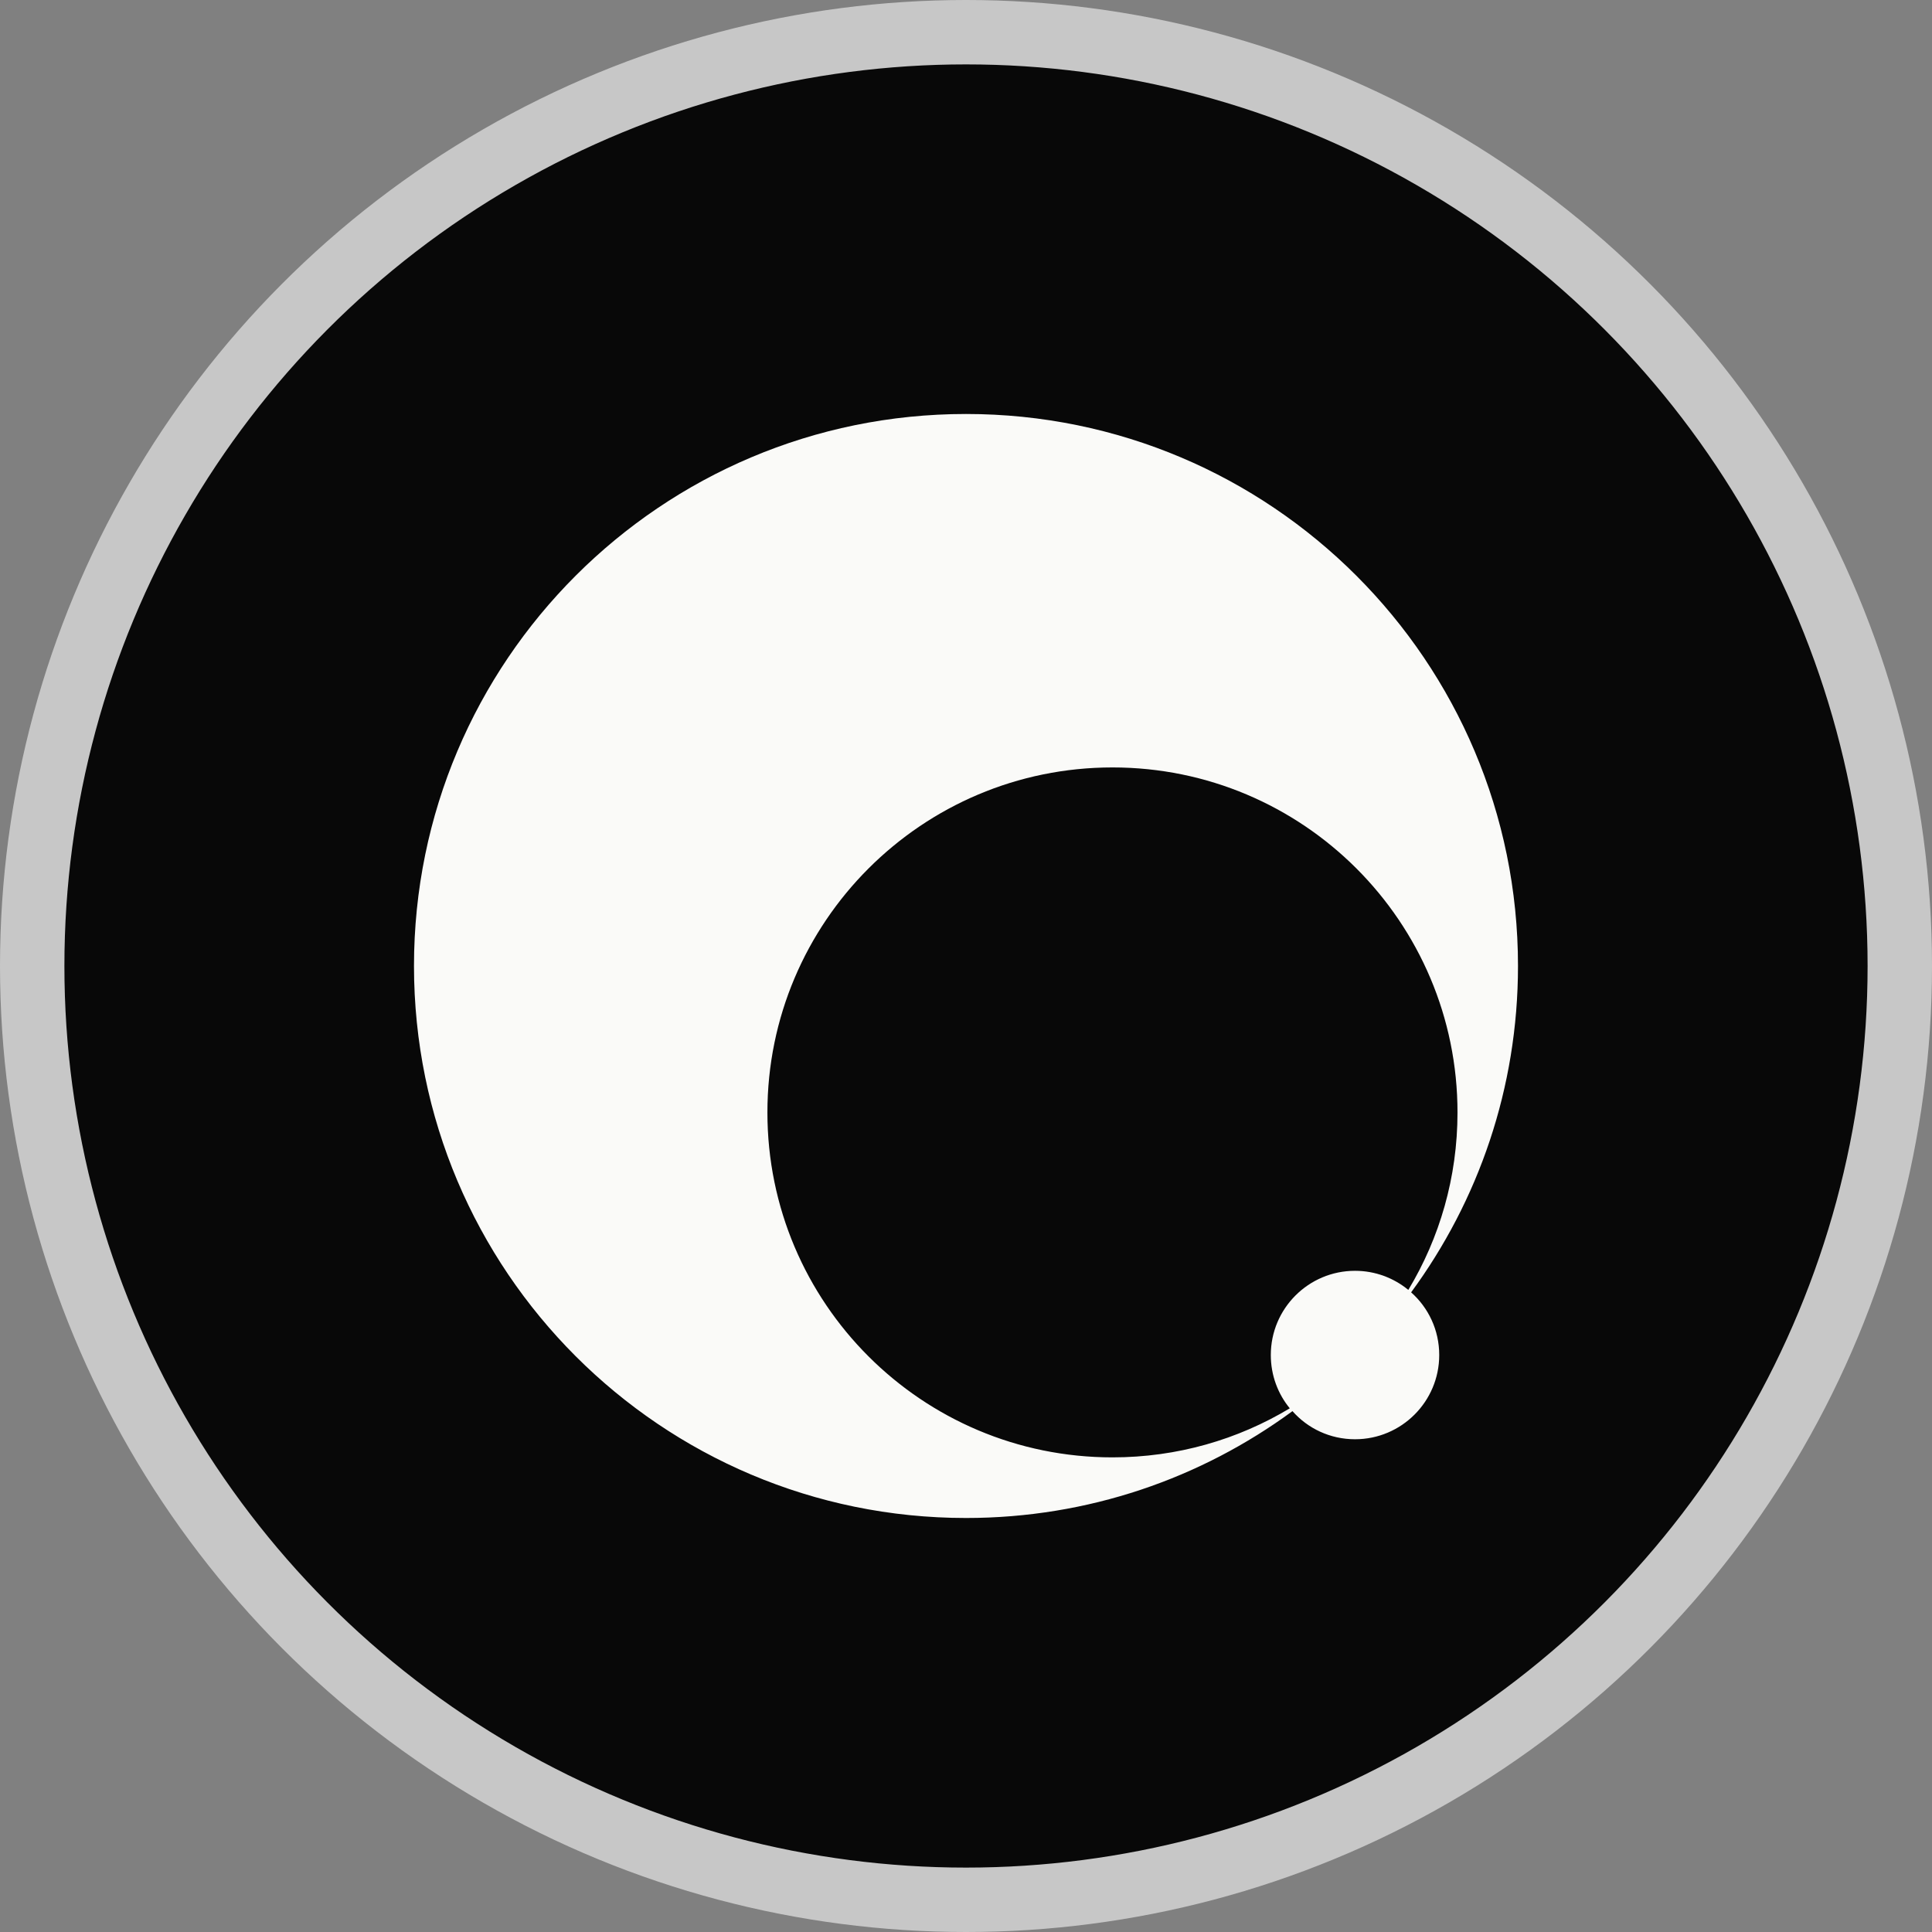
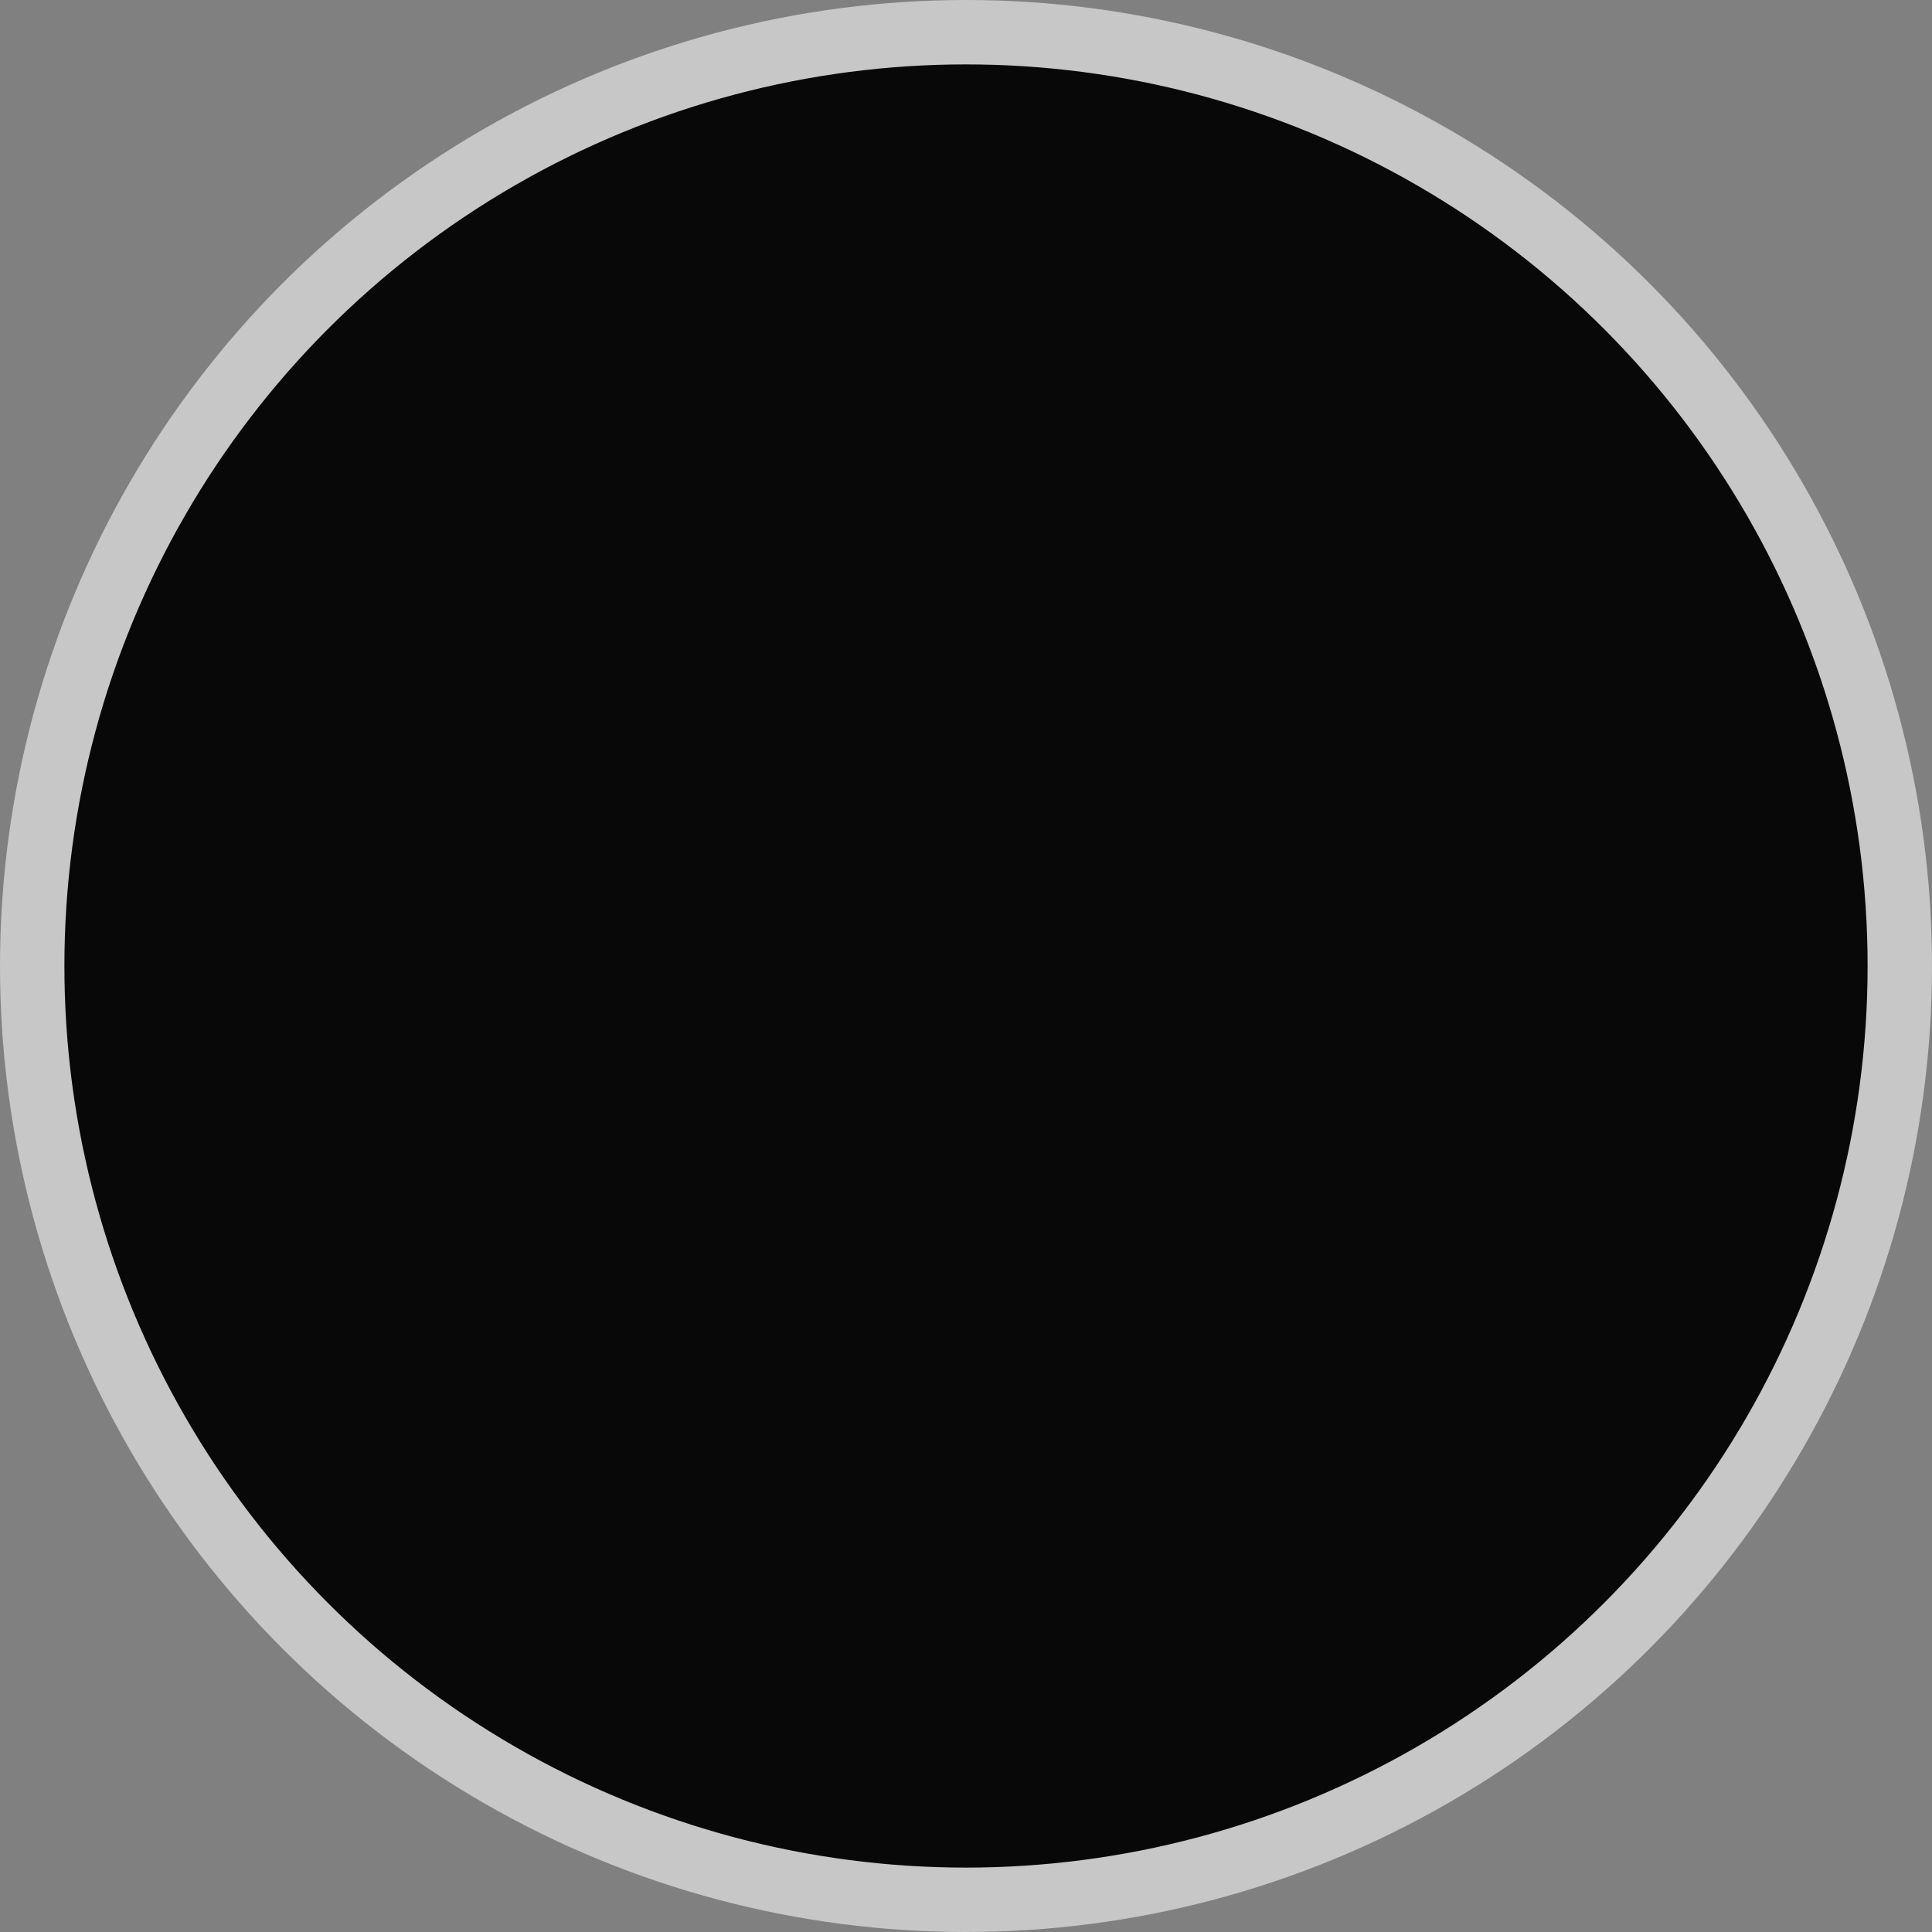
<svg xmlns="http://www.w3.org/2000/svg" width="90" height="90" viewBox="0 0 90 90" fill="none">
  <rect x="0" y="0" width="90" height="90" fill="#808080" stroke="none" />
  <circle cx="45" cy="45" r="43.5" fill="#080808" stroke="#C7C7C7" stroke-width="3" />
-   <path d="M65.736 60.202C68.865 55.944 70.714 50.689 70.714 44.997C70.714 30.8 59.205 19.285 45.002 19.285C30.8 19.285 19.285 30.8 19.285 44.997C19.285 59.193 30.8 70.714 45.002 70.714C50.694 70.714 55.95 68.865 60.208 65.736C60.917 66.541 61.96 67.046 63.122 67.046C65.288 67.046 67.045 65.288 67.045 63.122C67.045 61.96 66.541 60.917 65.736 60.203L65.736 60.202ZM63.122 59.199C60.957 59.199 59.199 60.956 59.199 63.122C59.199 64.063 59.528 64.93 60.083 65.605C57.668 67.057 54.845 67.89 51.823 67.89C42.944 67.89 35.749 60.696 35.749 51.823C35.749 42.95 42.944 35.75 51.823 35.75C60.701 35.75 67.896 42.945 67.896 51.823C67.896 54.845 67.062 57.674 65.605 60.089C64.93 59.534 64.063 59.199 63.122 59.199L63.122 59.199Z" fill="#FAFAF8" />
</svg>